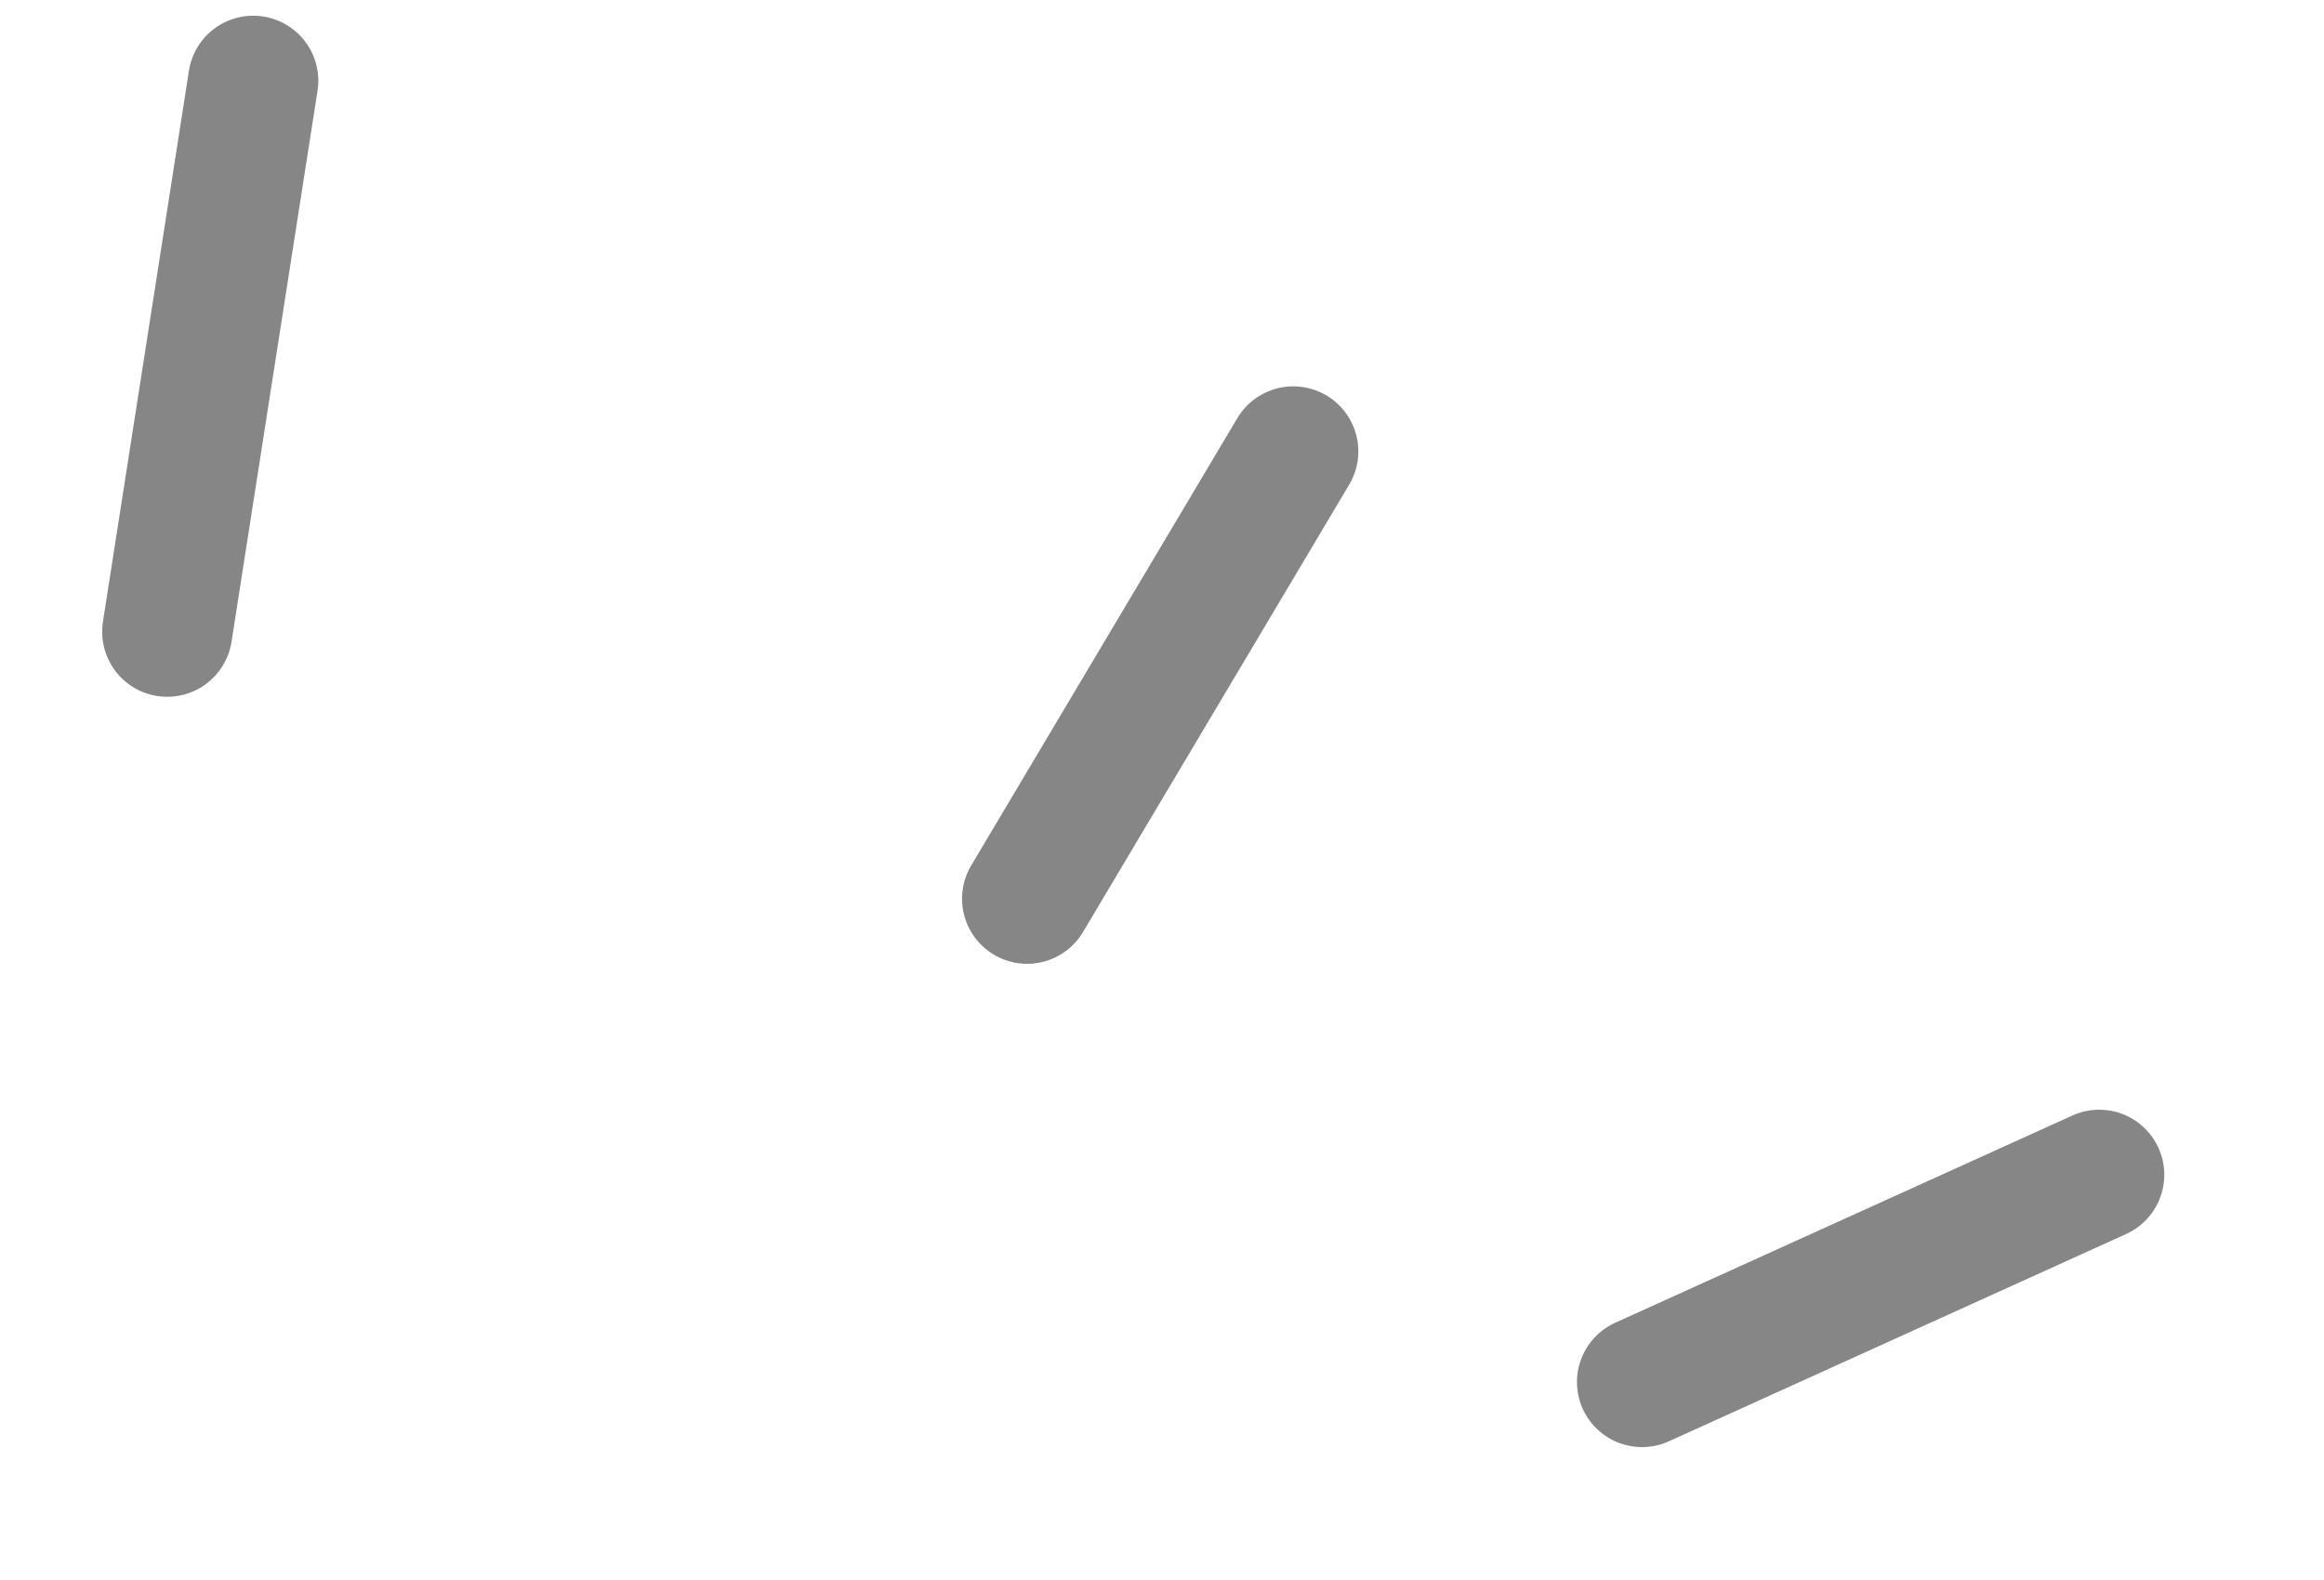
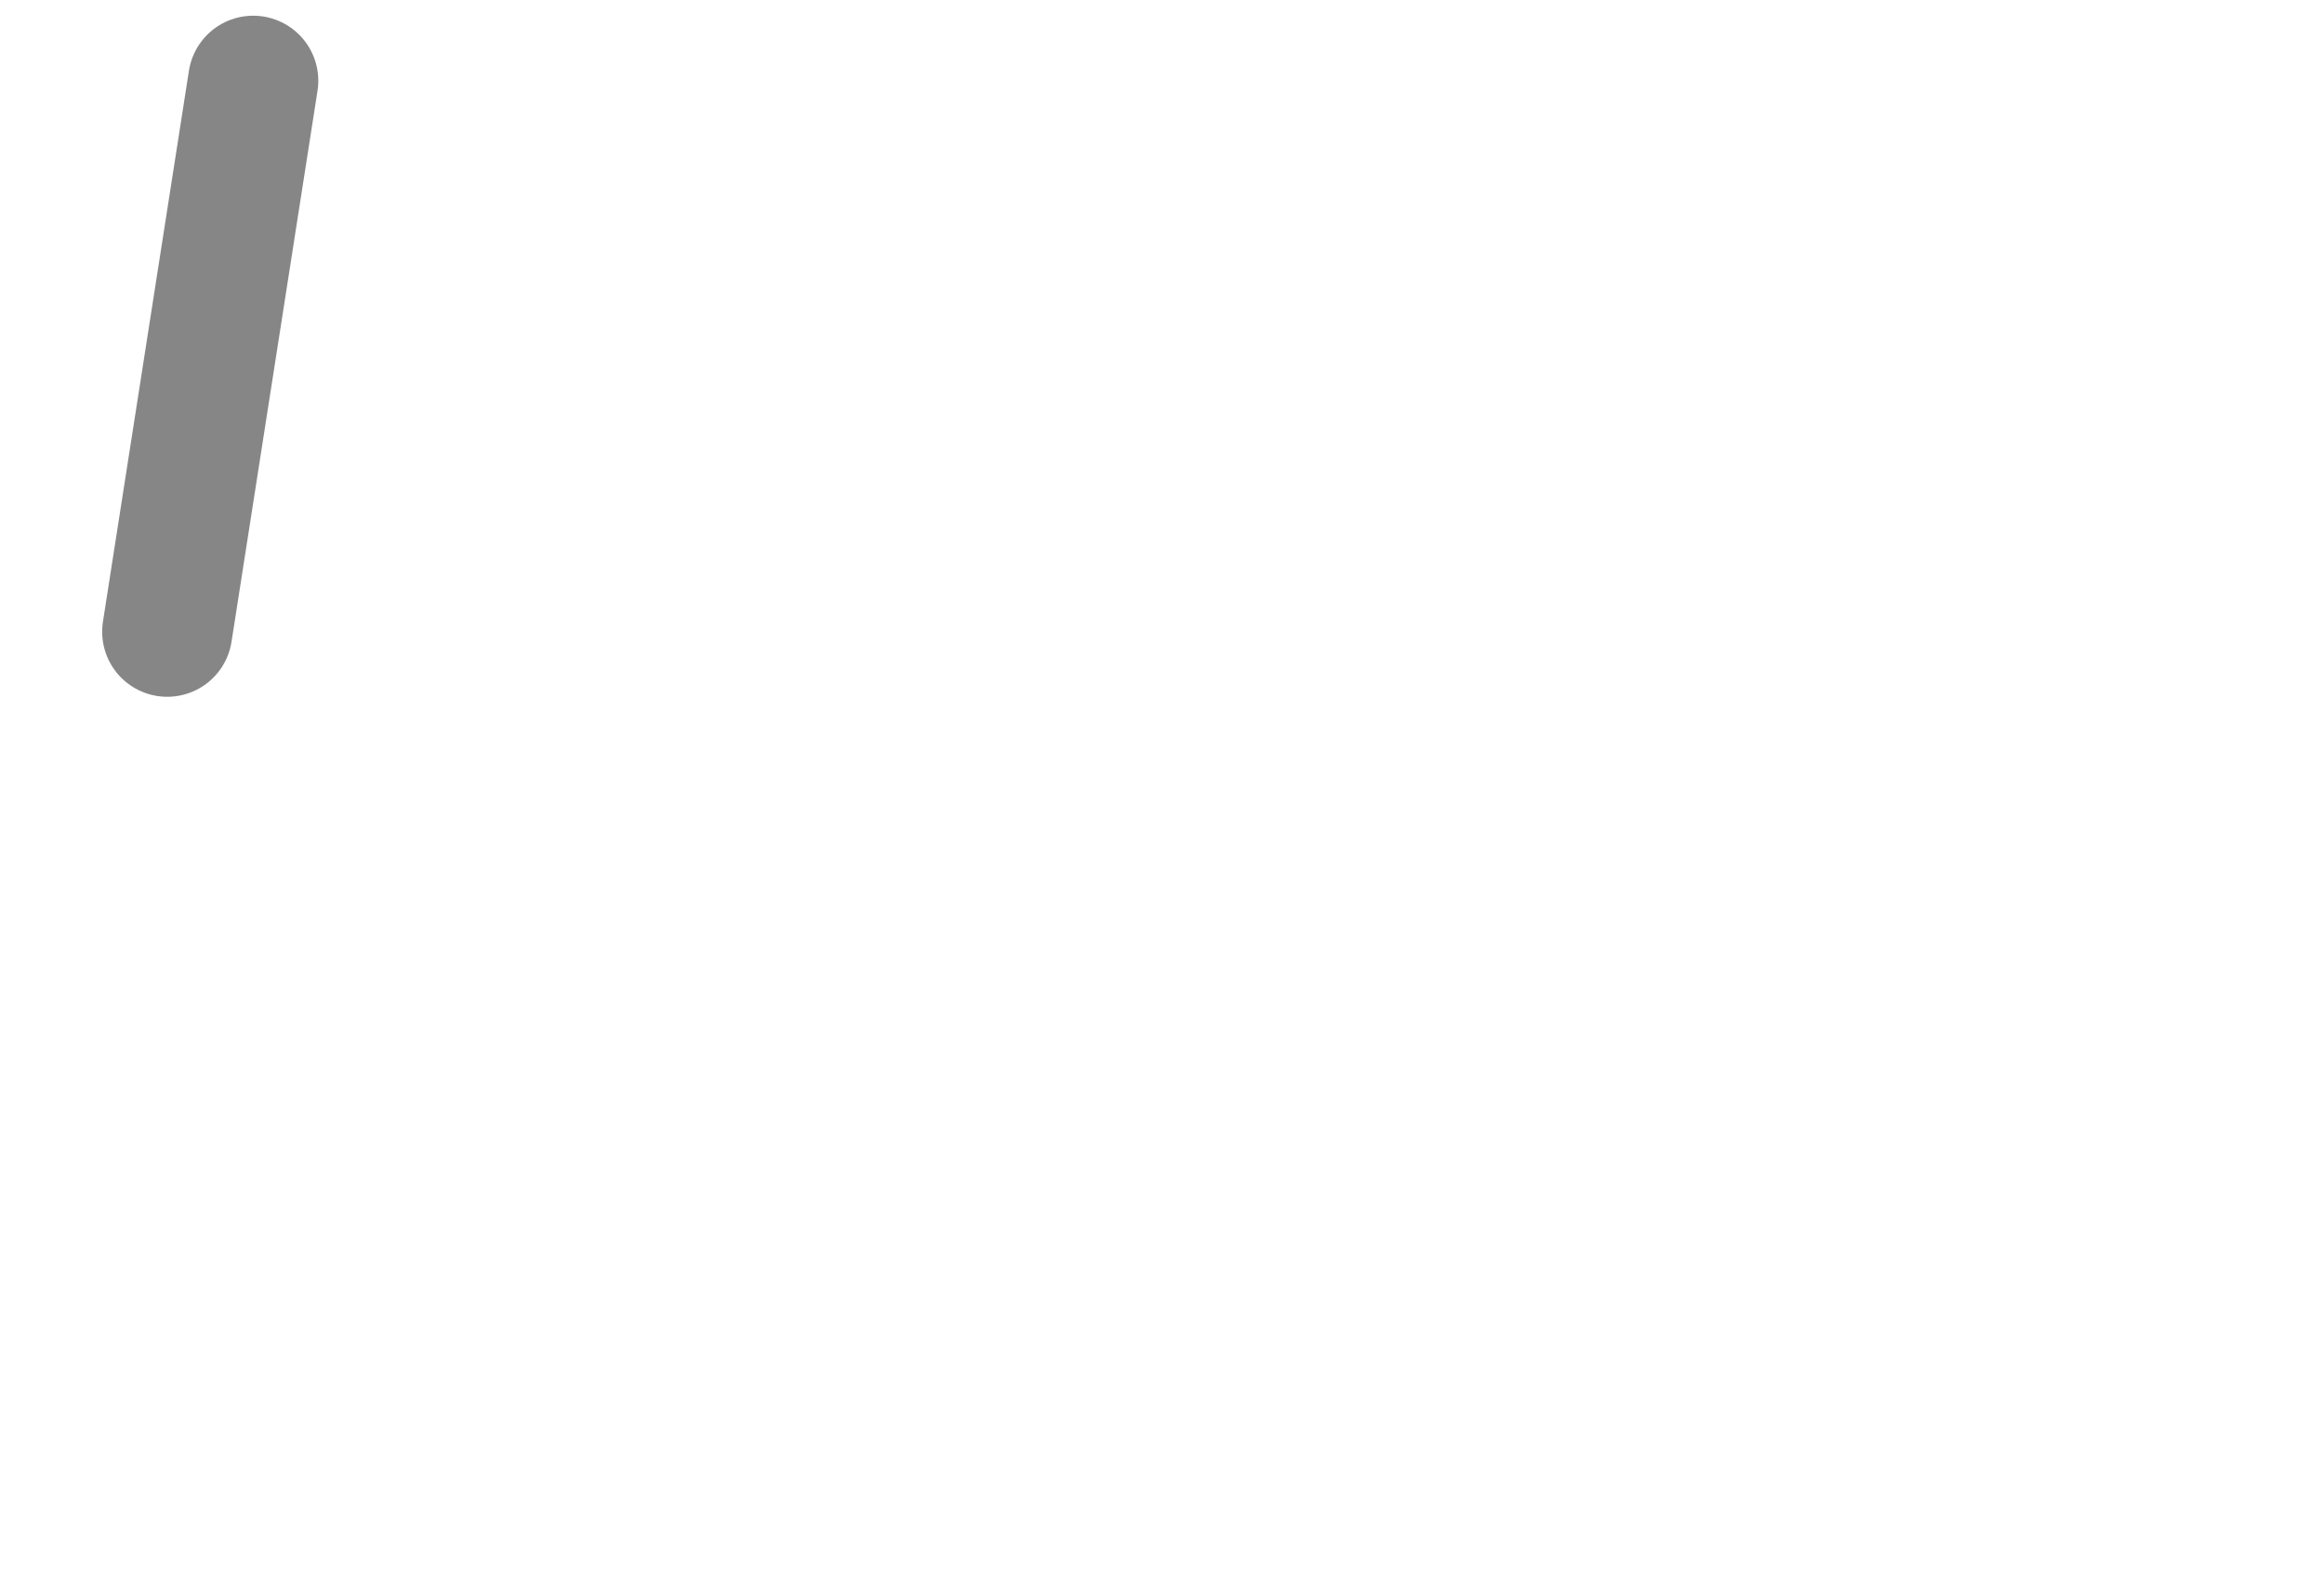
<svg xmlns="http://www.w3.org/2000/svg" width="25" height="17" viewBox="0 0 25 17" fill="none">
  <path d="M2.724 0.869L1.799 6.797" stroke="#727171" stroke-opacity="0.85" stroke-width="1.4" stroke-linecap="round" />
-   <path d="M13.912 4.857L11.049 9.67" stroke="#727171" stroke-opacity="0.85" stroke-width="1.4" stroke-linecap="round" />
-   <path d="M22.582 12.64L17.664 14.87" stroke="#727171" stroke-opacity="0.85" stroke-width="1.4" stroke-linecap="round" />
</svg>